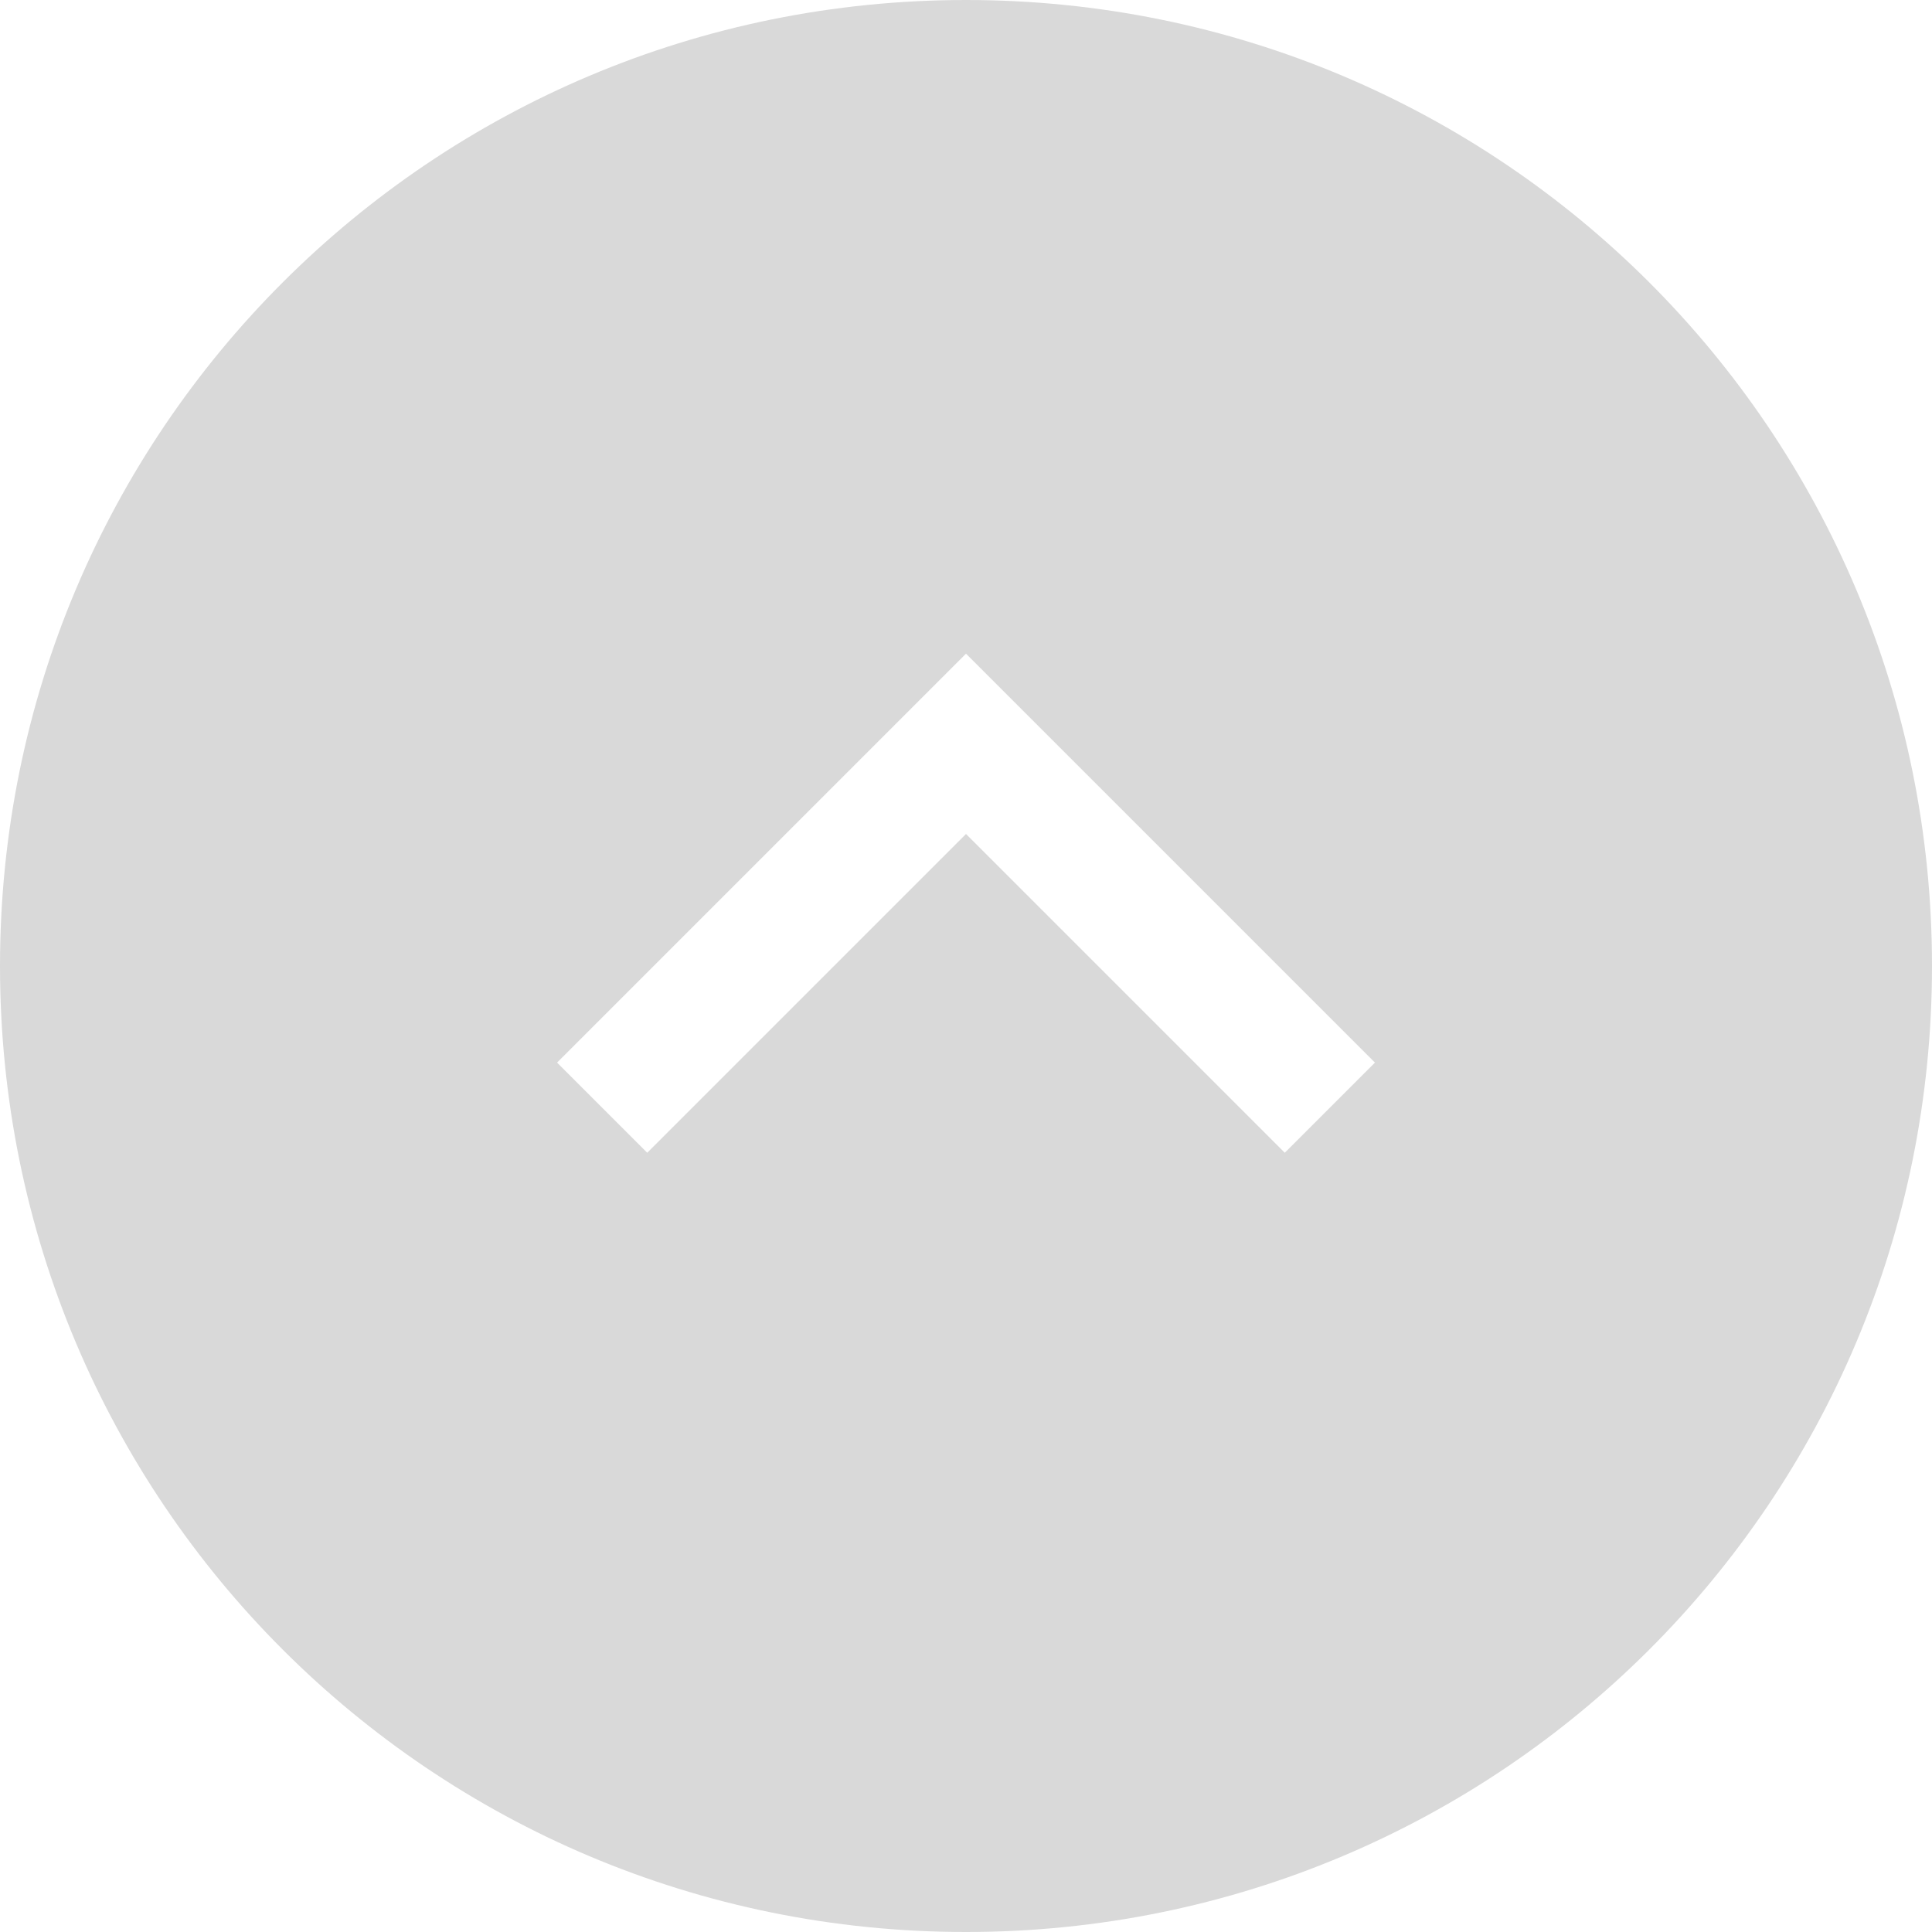
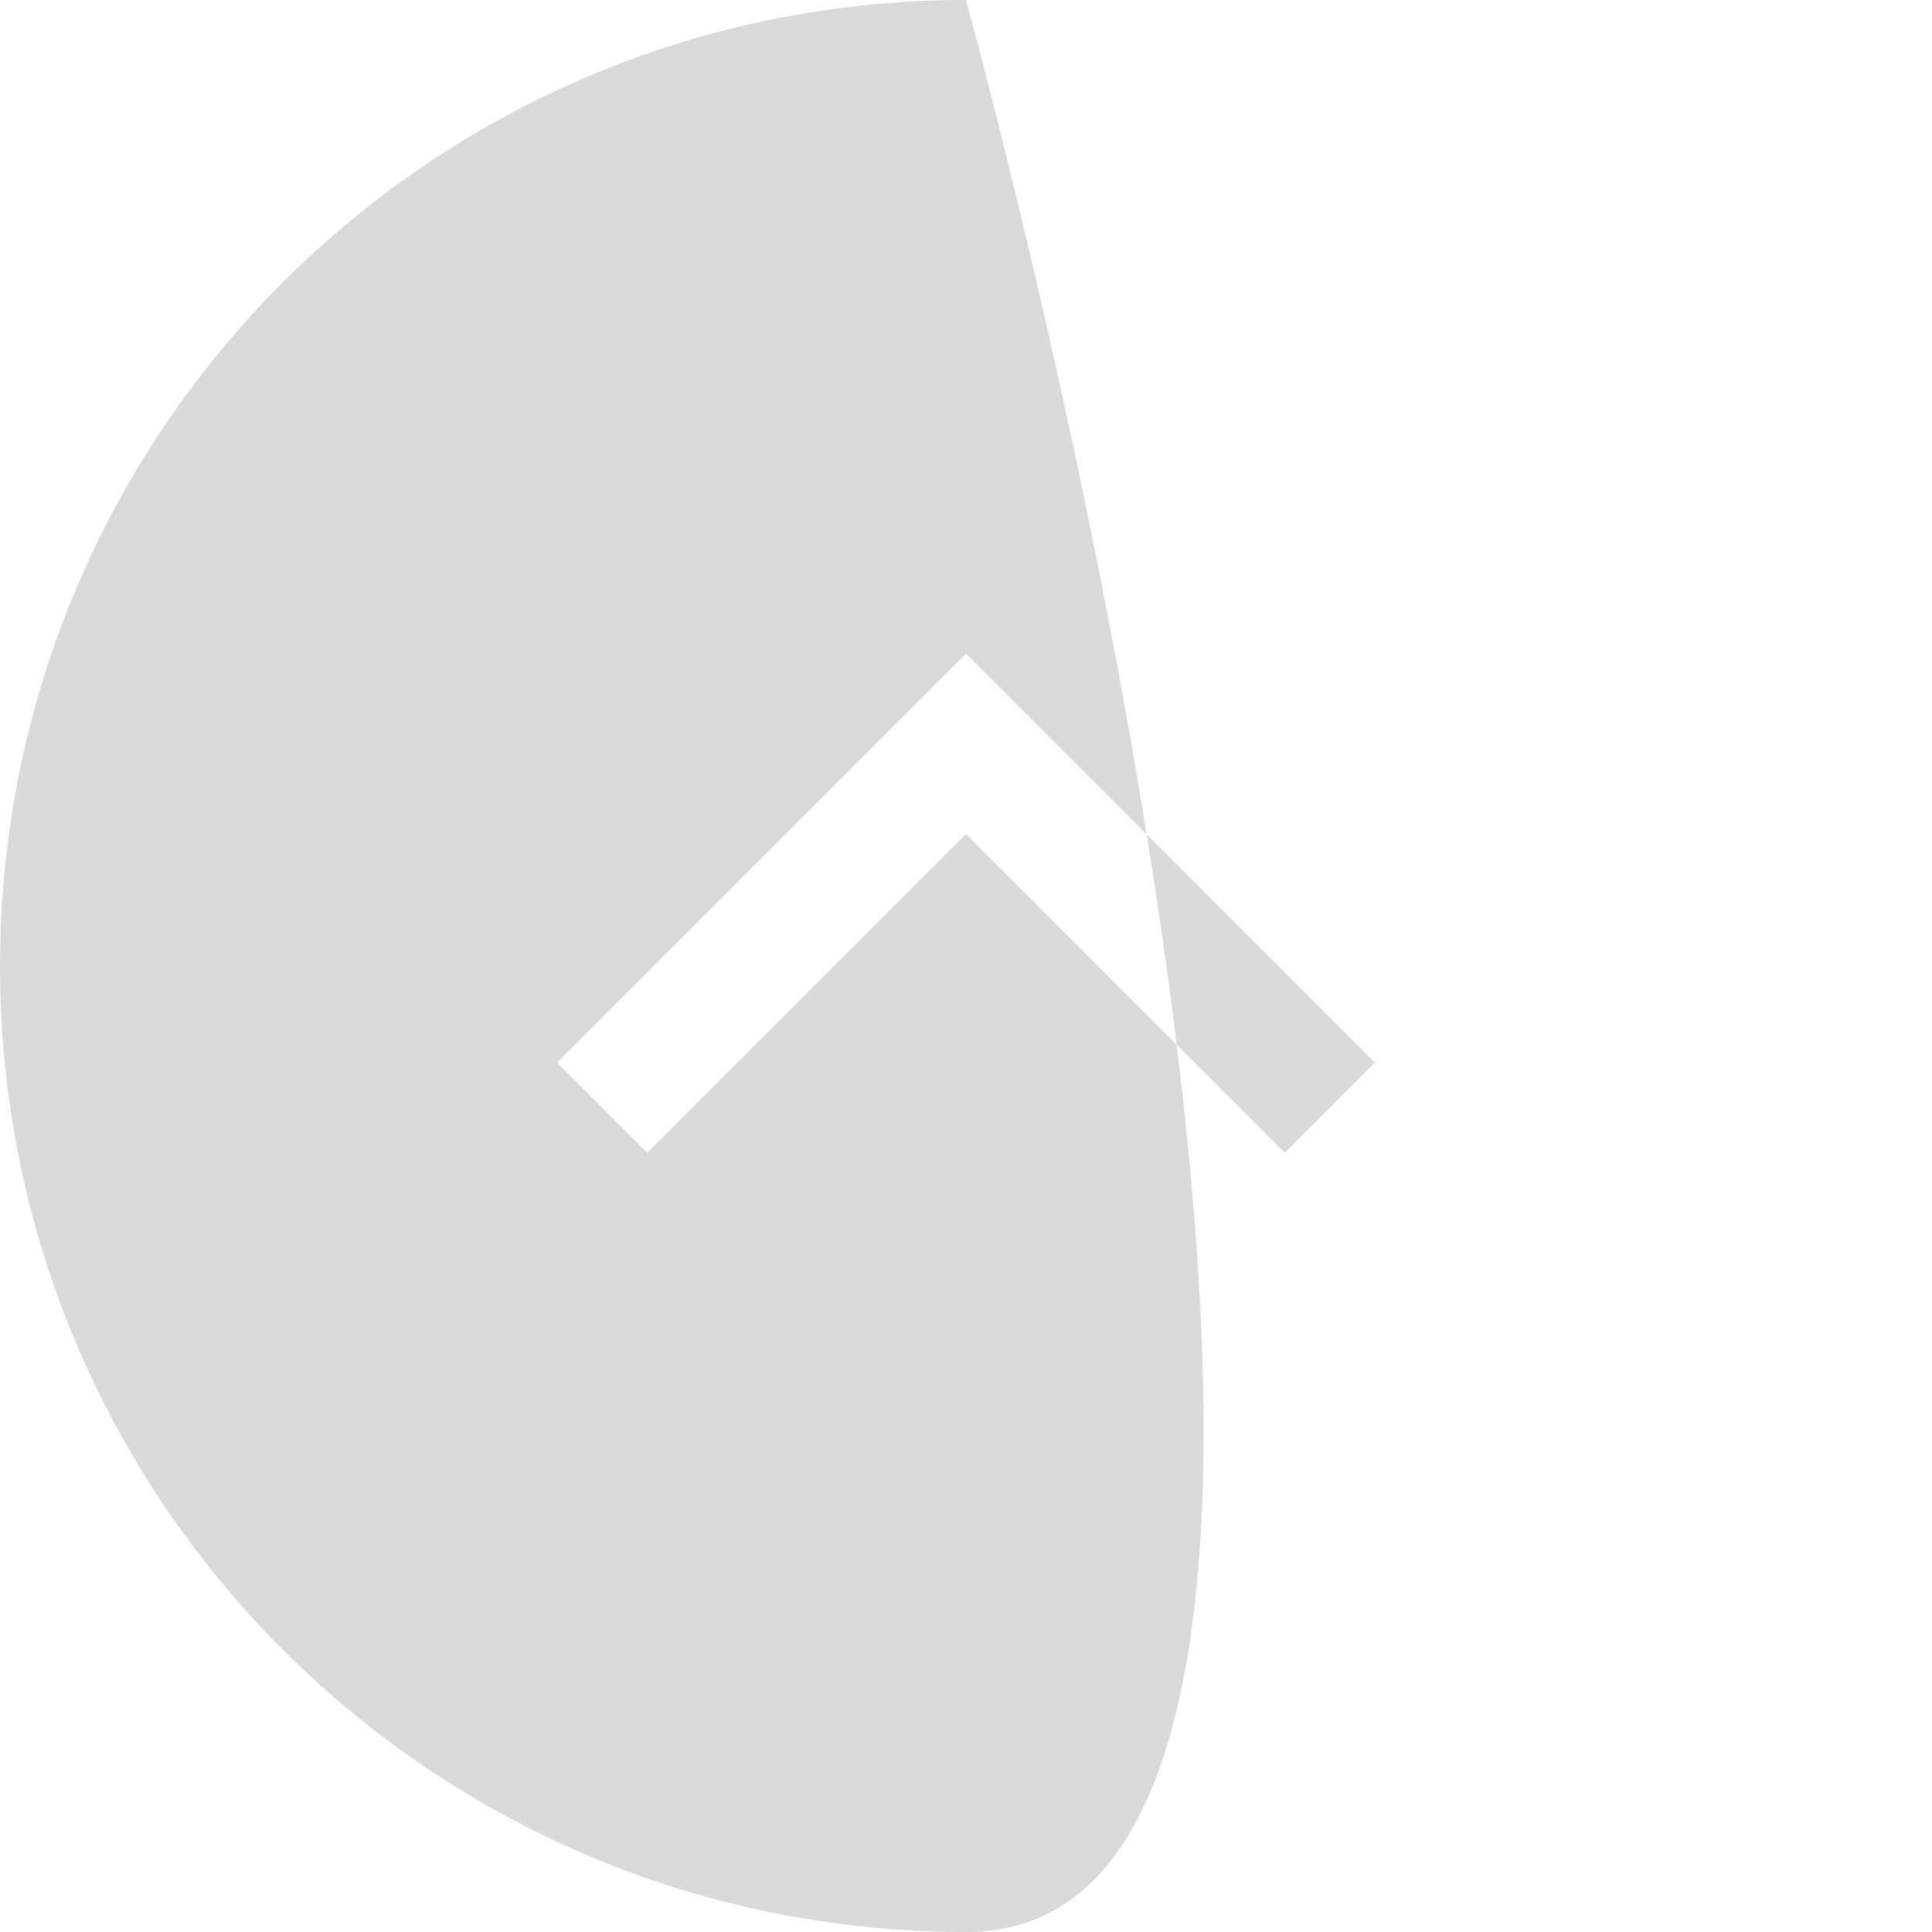
<svg xmlns="http://www.w3.org/2000/svg" version="1.1" id="Layer_1" x="0px" y="0px" viewBox="0 0 60 60" style="enable-background:new 0 0 60 60;" xml:space="preserve">
  <style type="text/css">
	.st0{opacity:0.15;fill-rule:evenodd;clip-rule:evenodd;enable-background:new    ;}
</style>
-   <path id="bbt.svg" class="st0" d="M30,0c16.6,0,30,13.4,30,30S46.6,60,30,60S0,46.6,0,30l0,0C0,13.4,13.4,0,30,0z M39.9,35.8  L30,25.9l-9.9,9.9L17.3,33L30,20.3L42.7,33L39.9,35.8z" />
+   <path id="bbt.svg" class="st0" d="M30,0S46.6,60,30,60S0,46.6,0,30l0,0C0,13.4,13.4,0,30,0z M39.9,35.8  L30,25.9l-9.9,9.9L17.3,33L30,20.3L42.7,33L39.9,35.8z" />
</svg>